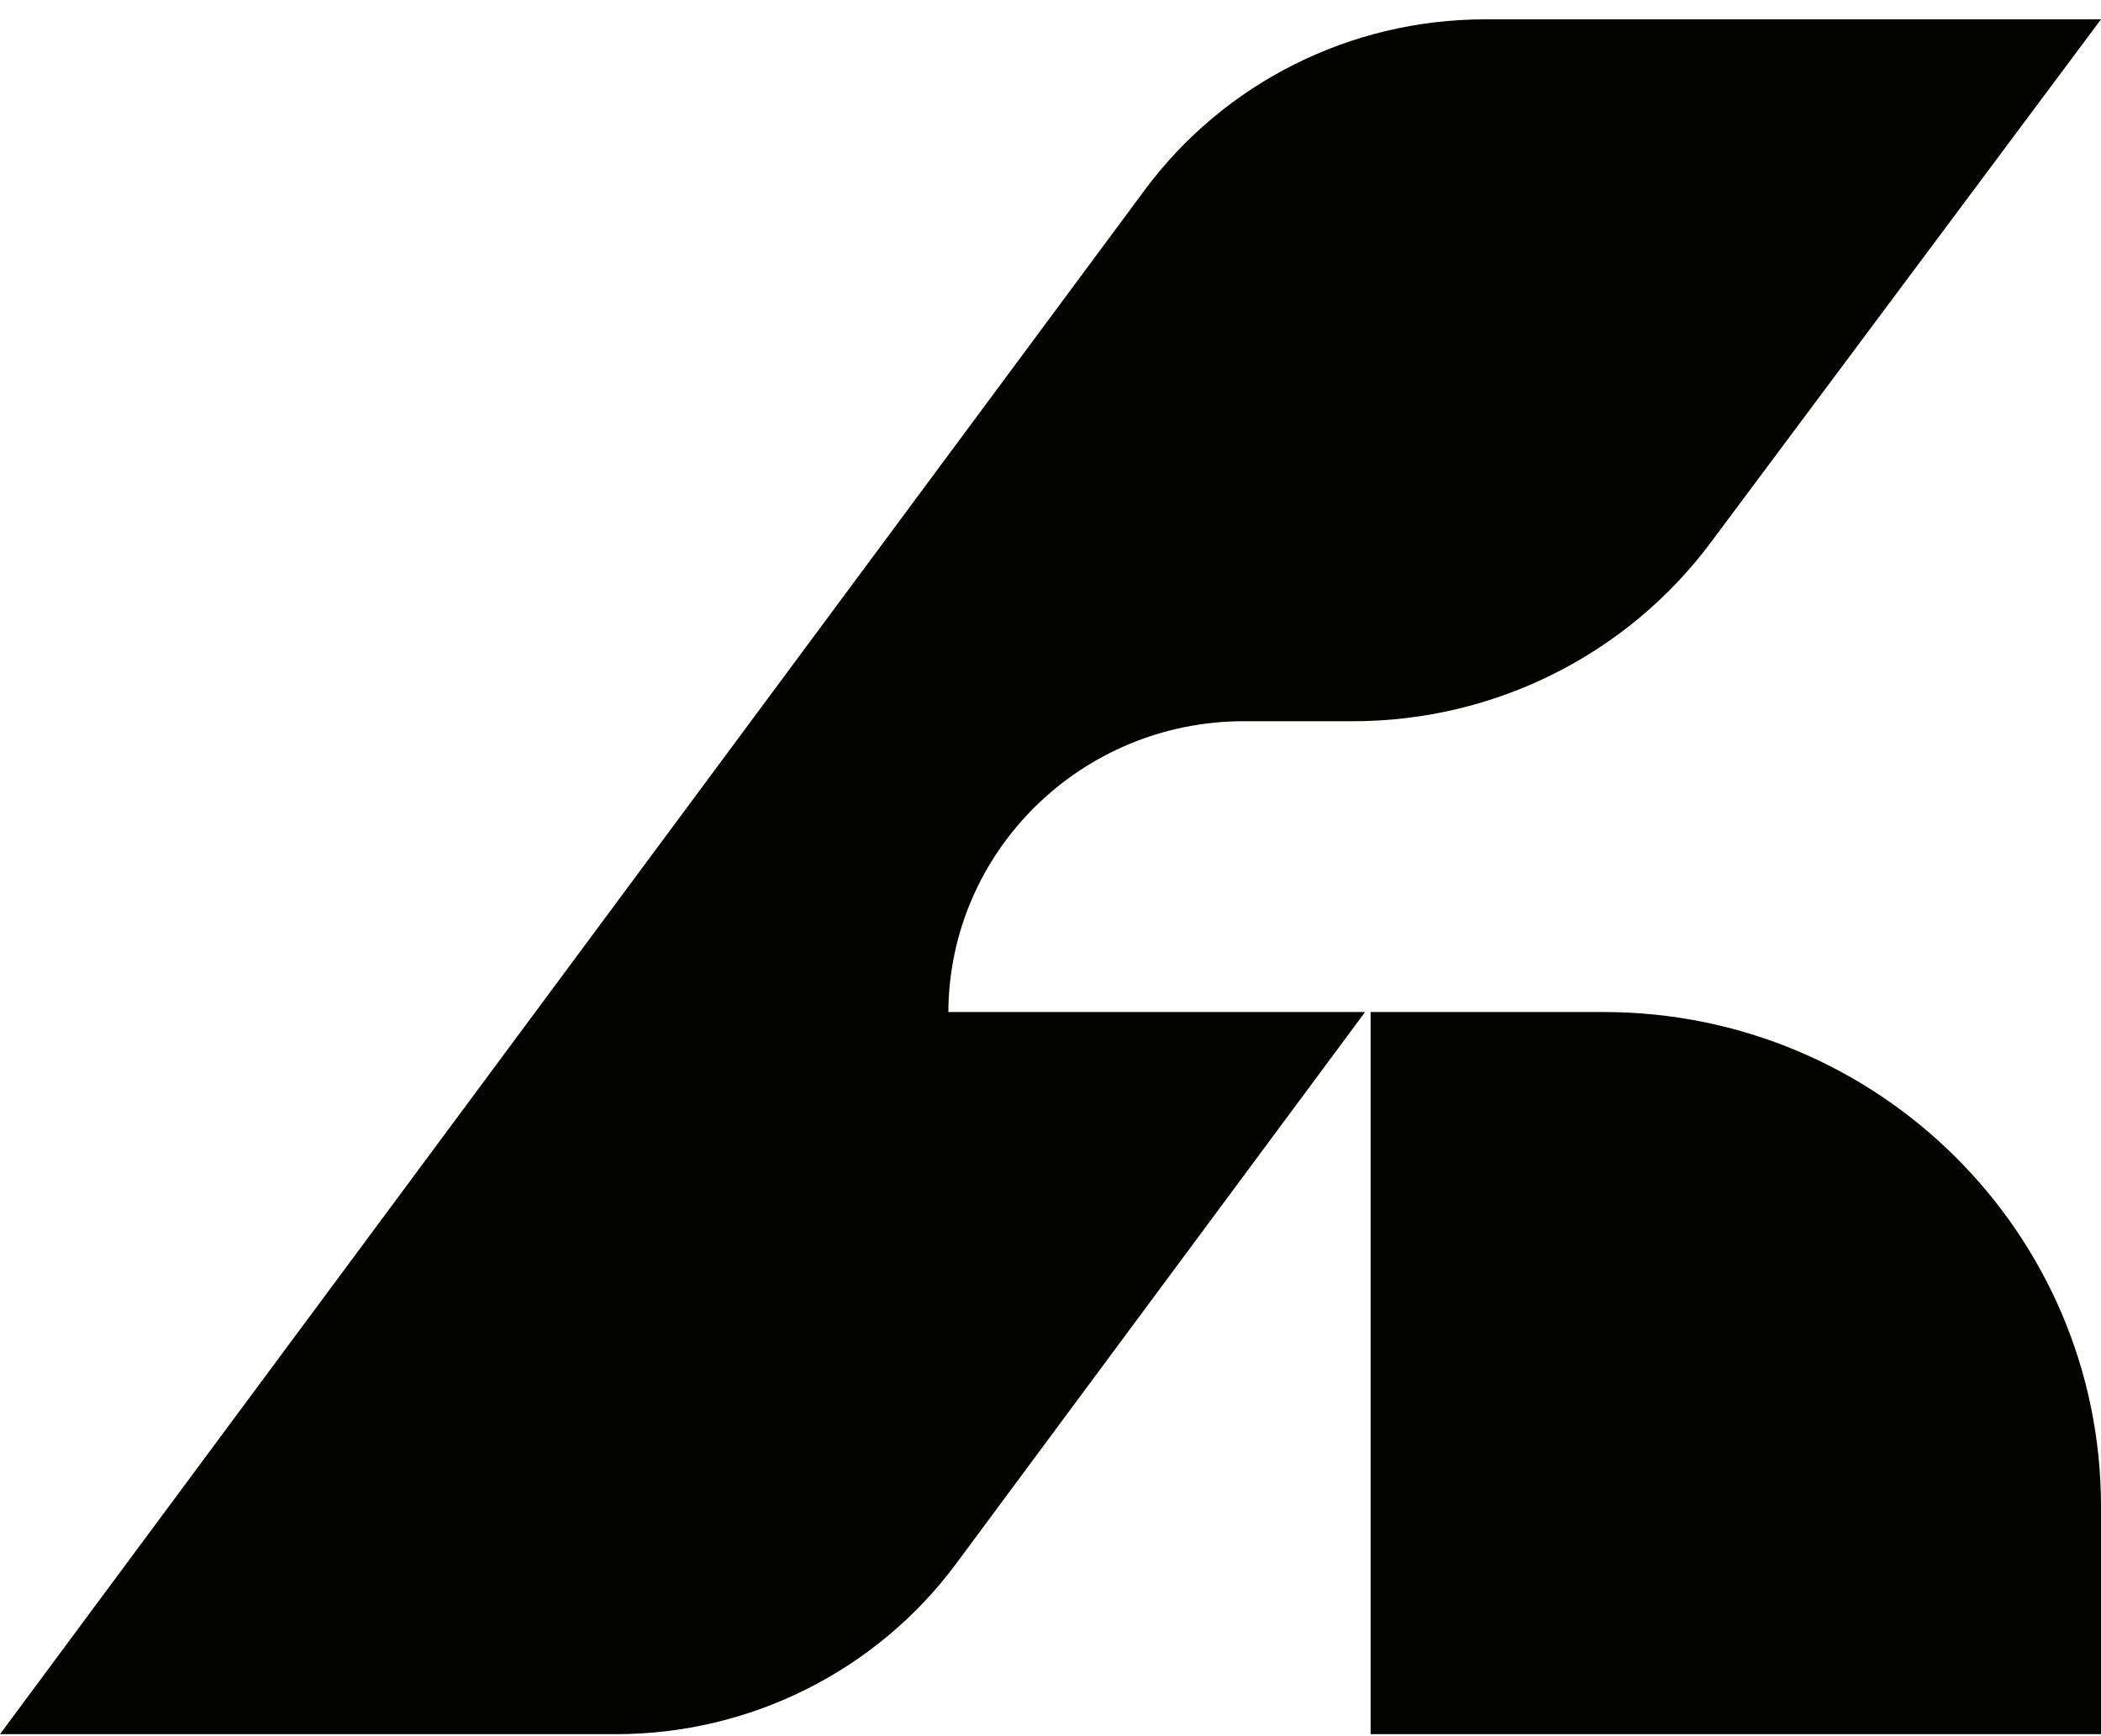
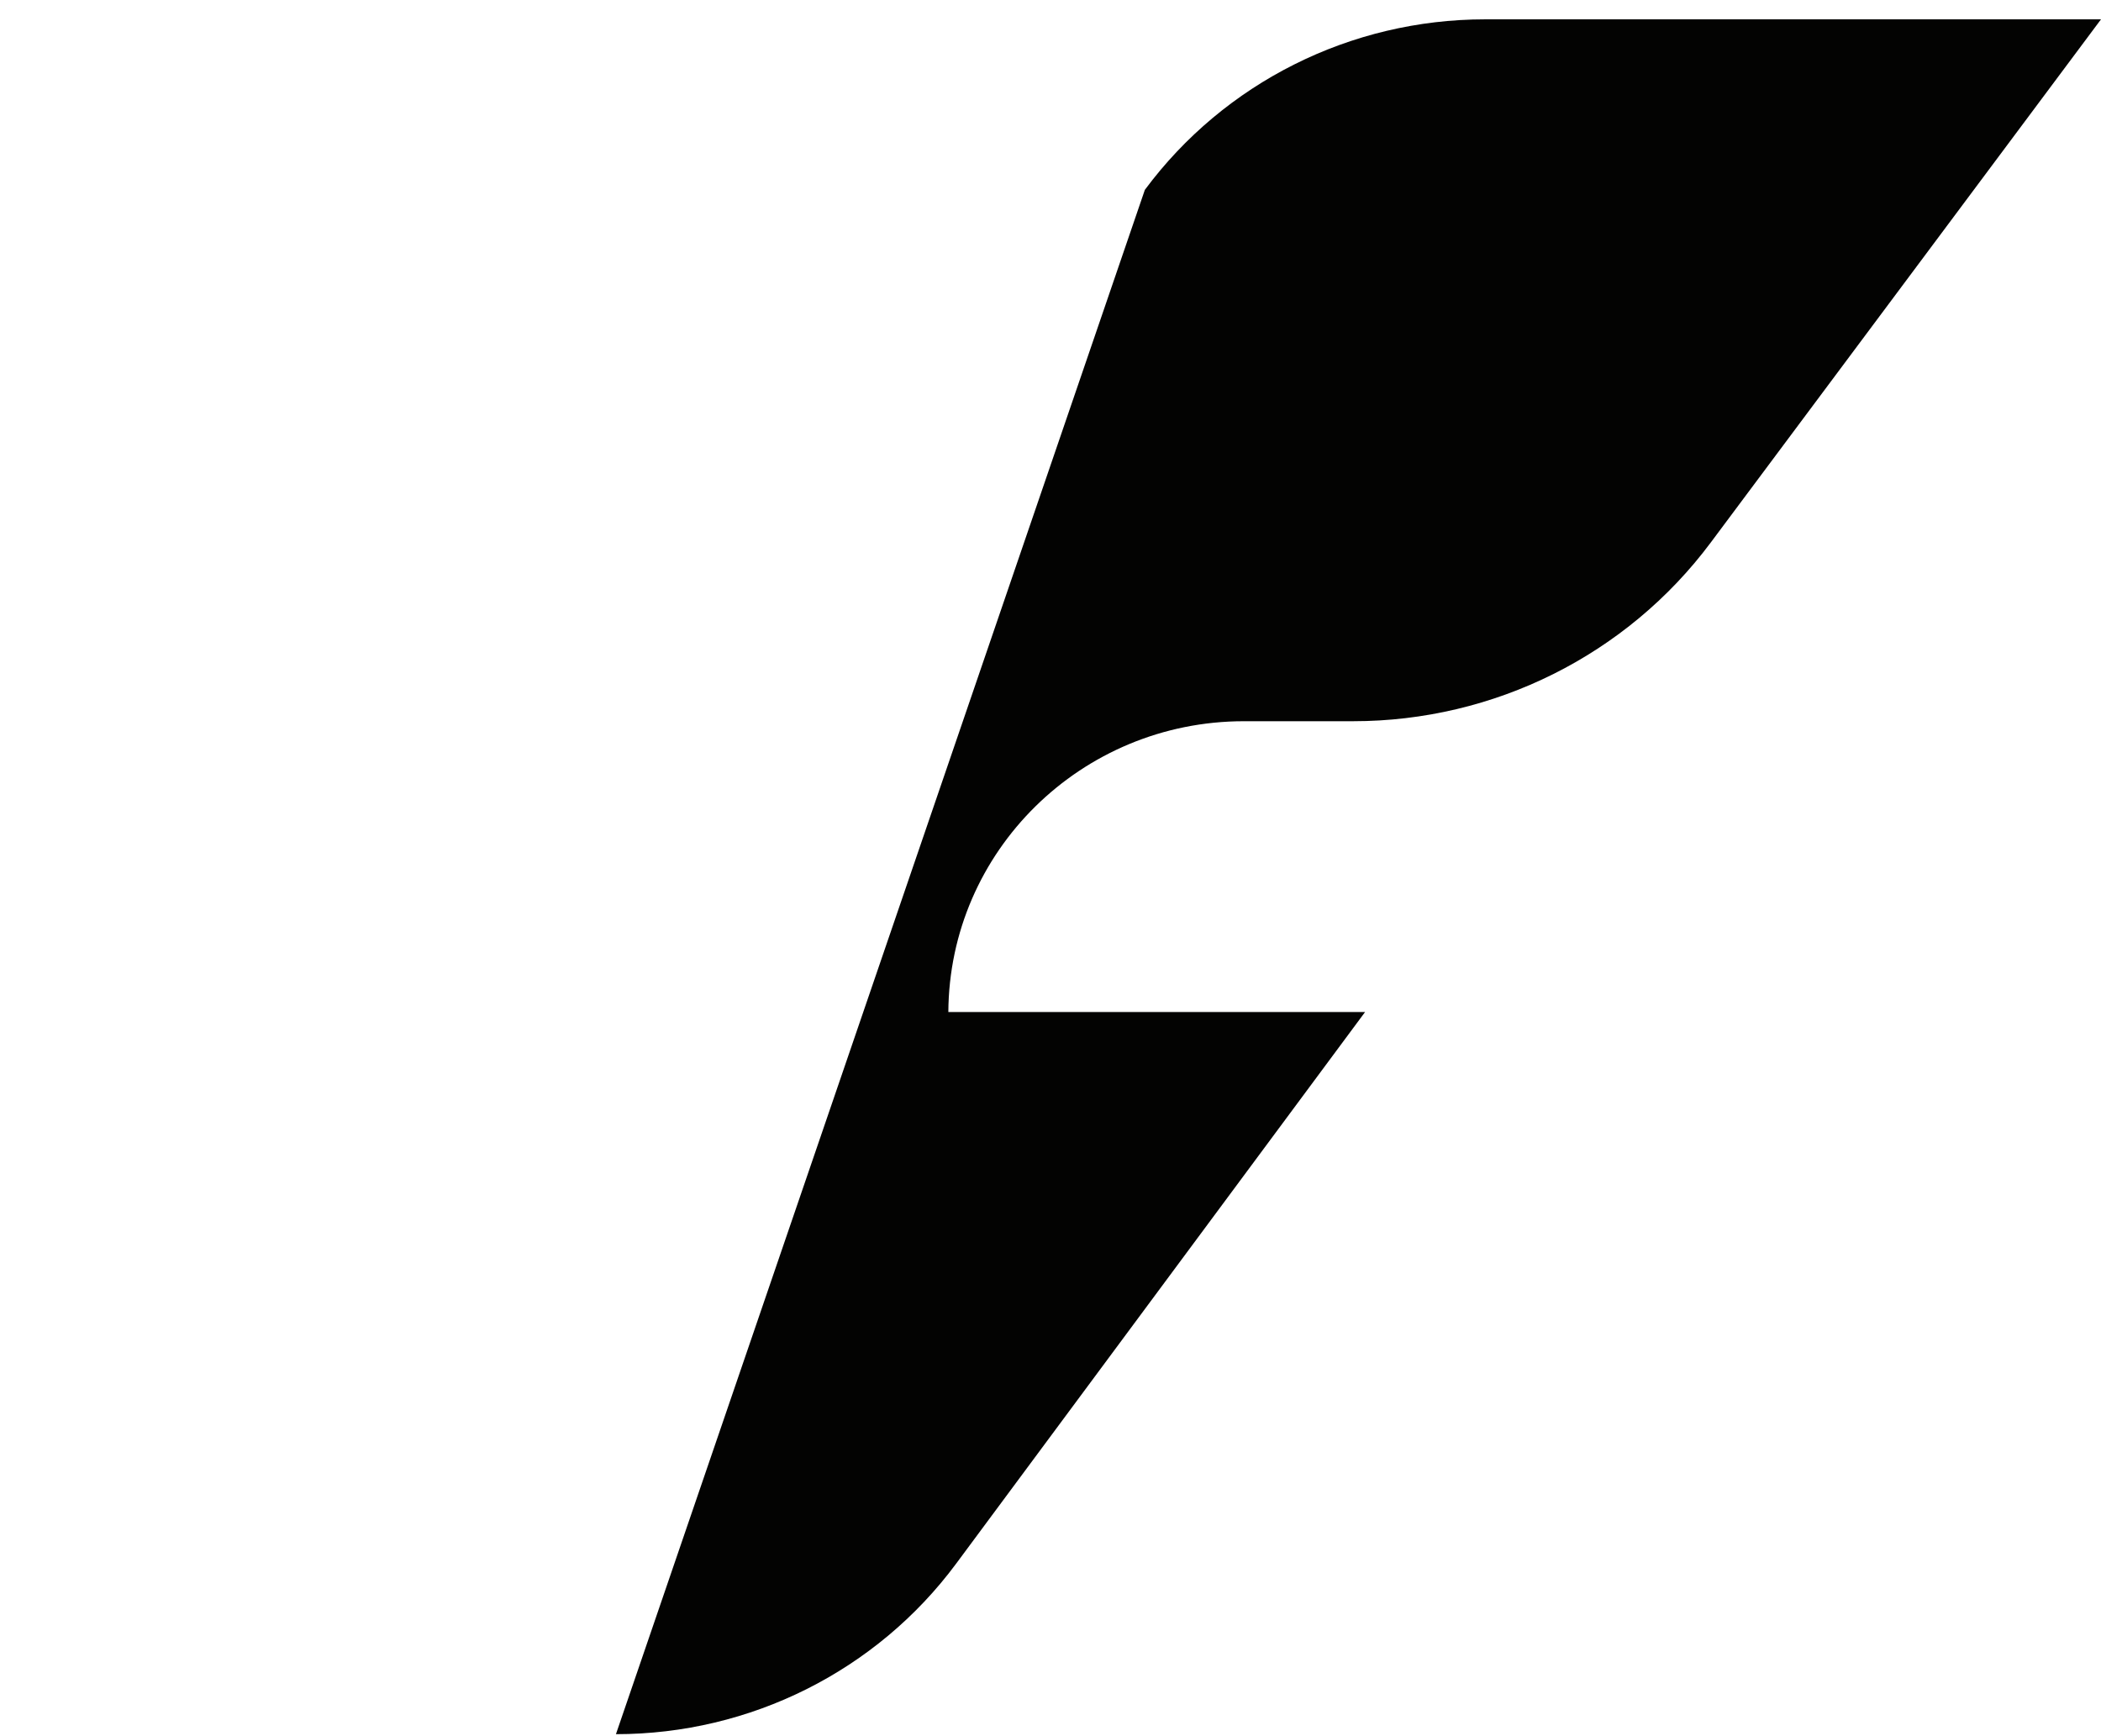
<svg xmlns="http://www.w3.org/2000/svg" width="98" height="81" viewBox="0 0 98 81" fill="none">
-   <path d="M53.401 8.857C57.107 3.857 63.001 0.902 69.27 0.902H98L79.794 25.314C75.886 30.554 69.696 33.646 63.115 33.646H58.025C50.435 33.646 44.277 39.713 44.235 47.213H63.673L44.598 72.948C40.892 77.948 34.998 80.902 28.73 80.902H0L53.401 8.857Z" fill="#030302" />
-   <path d="M63.931 80.902V47.213H74.803C87.614 47.213 98 57.539 98 70.277V80.902H63.931Z" fill="#030302" />
+   <path d="M53.401 8.857C57.107 3.857 63.001 0.902 69.27 0.902H98L79.794 25.314C75.886 30.554 69.696 33.646 63.115 33.646H58.025C50.435 33.646 44.277 39.713 44.235 47.213H63.673L44.598 72.948C40.892 77.948 34.998 80.902 28.73 80.902L53.401 8.857Z" fill="#030302" />
</svg>